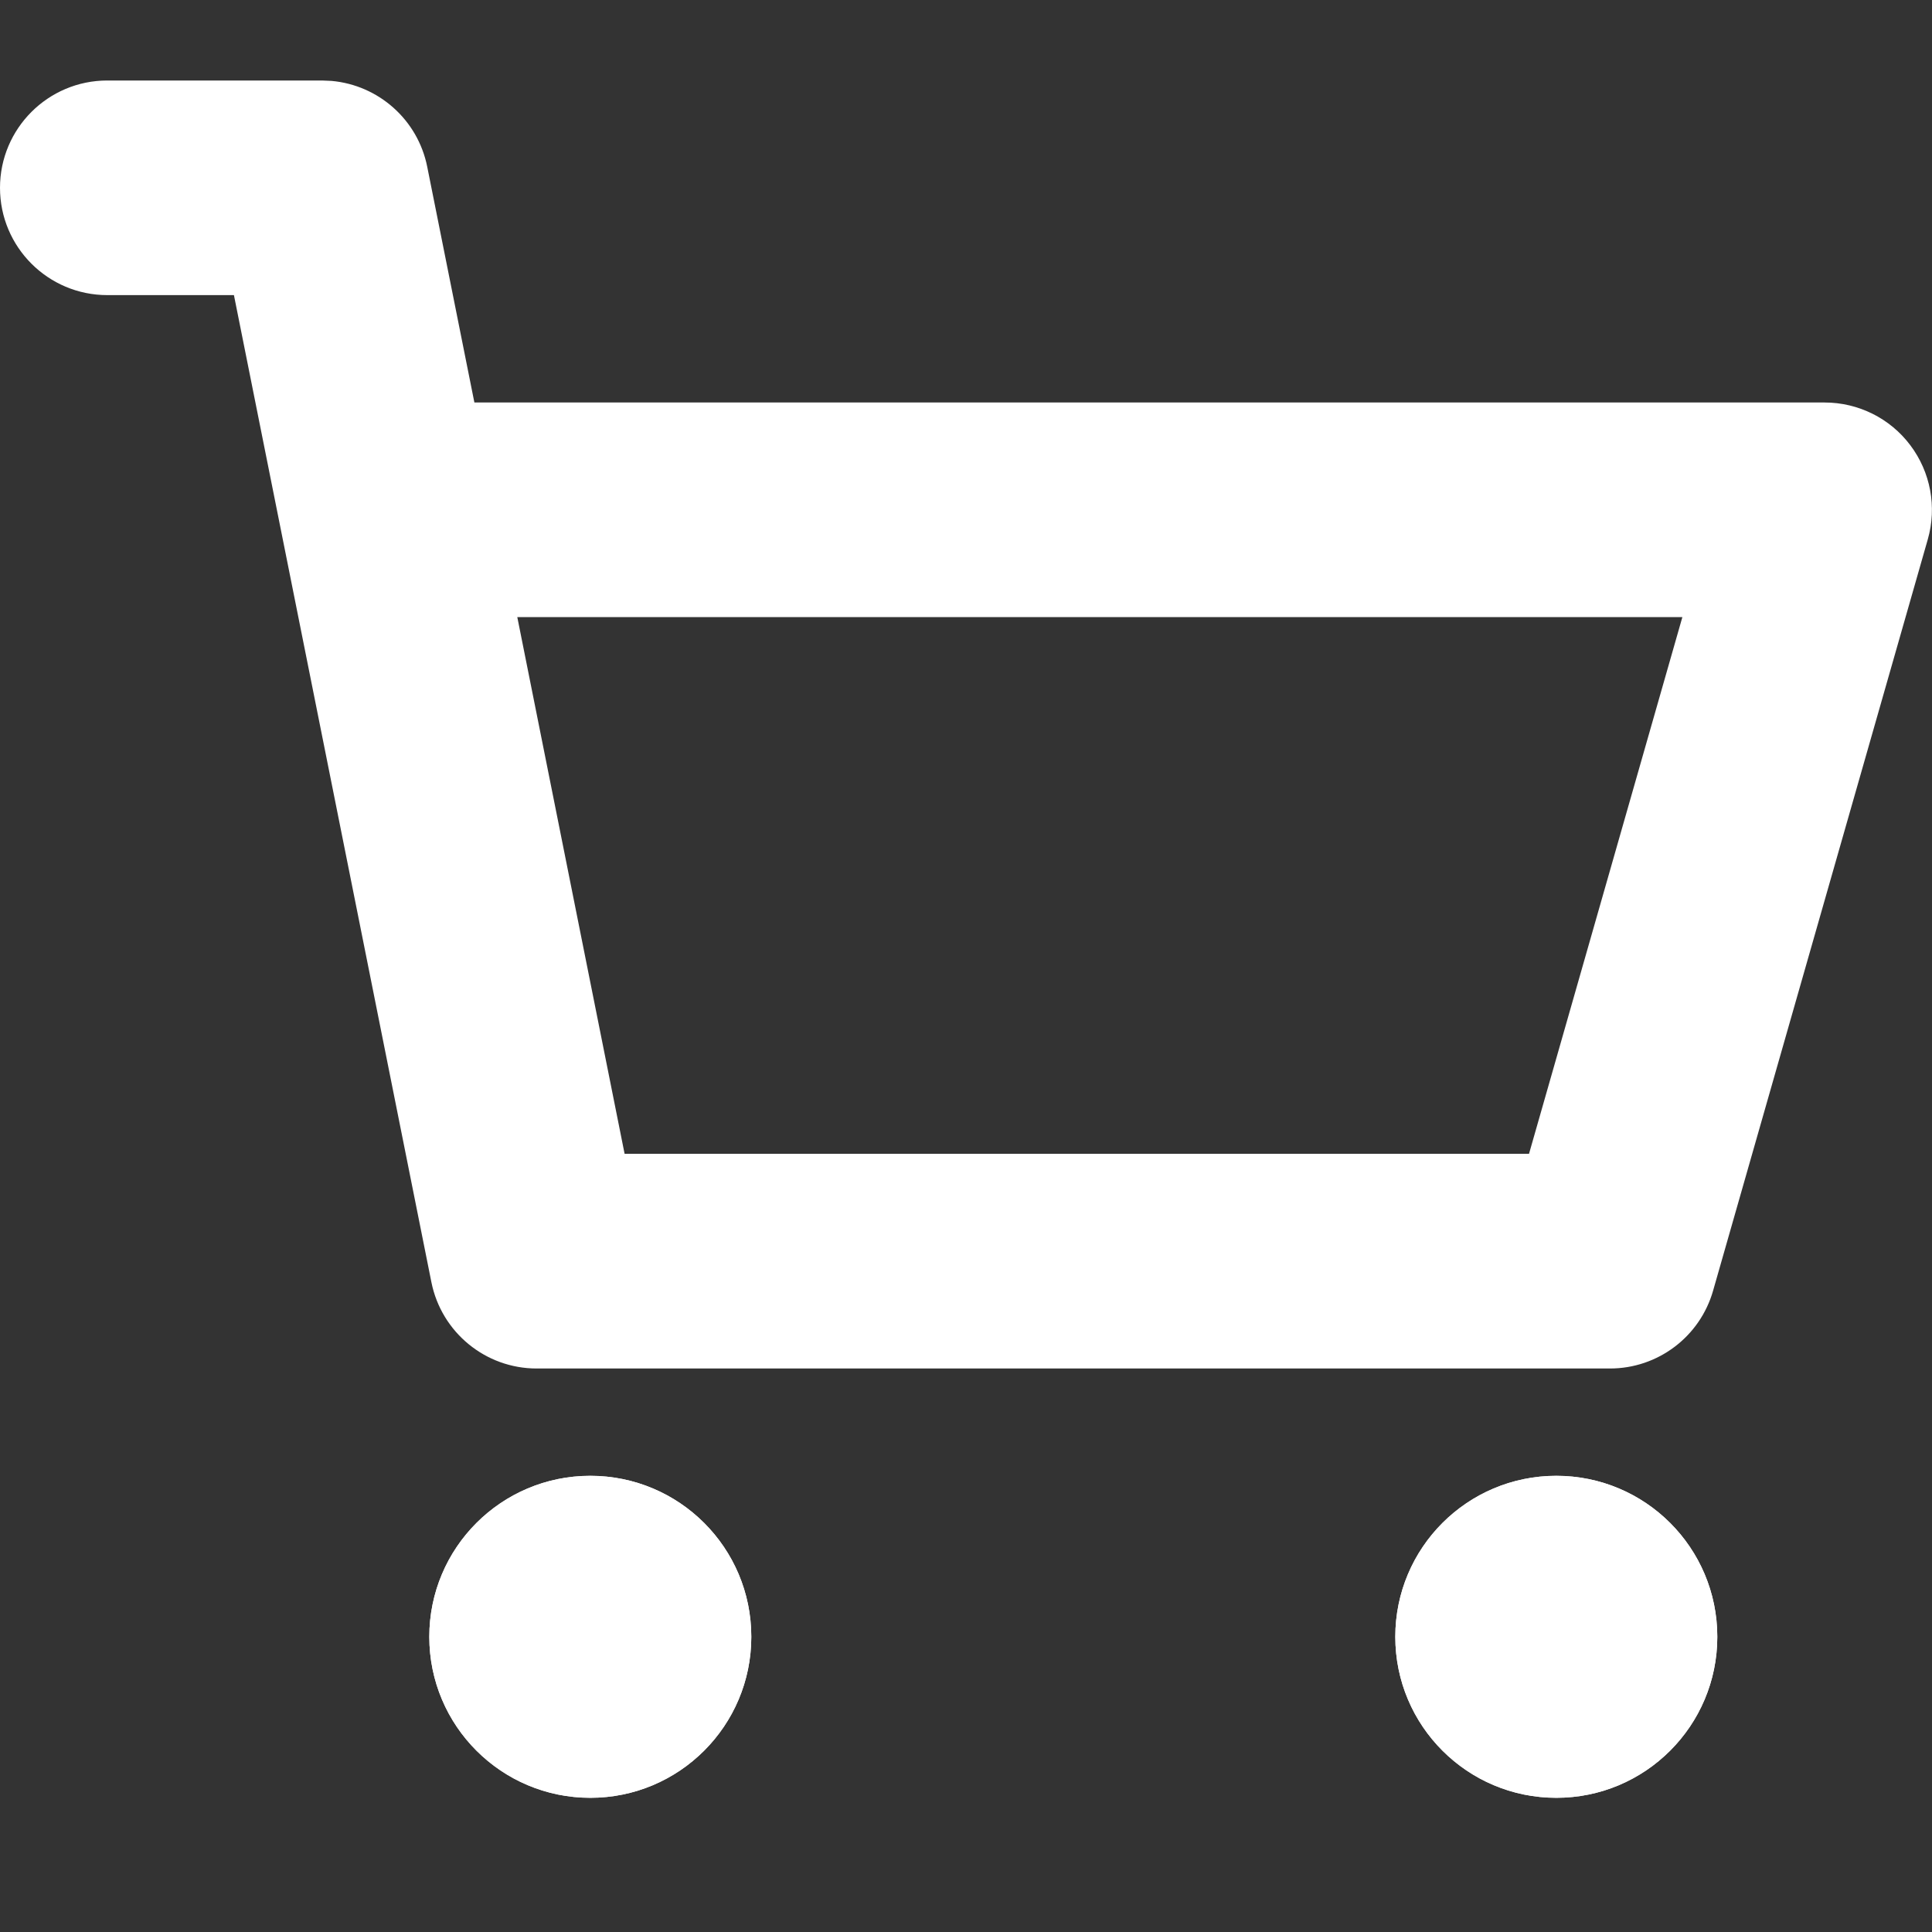
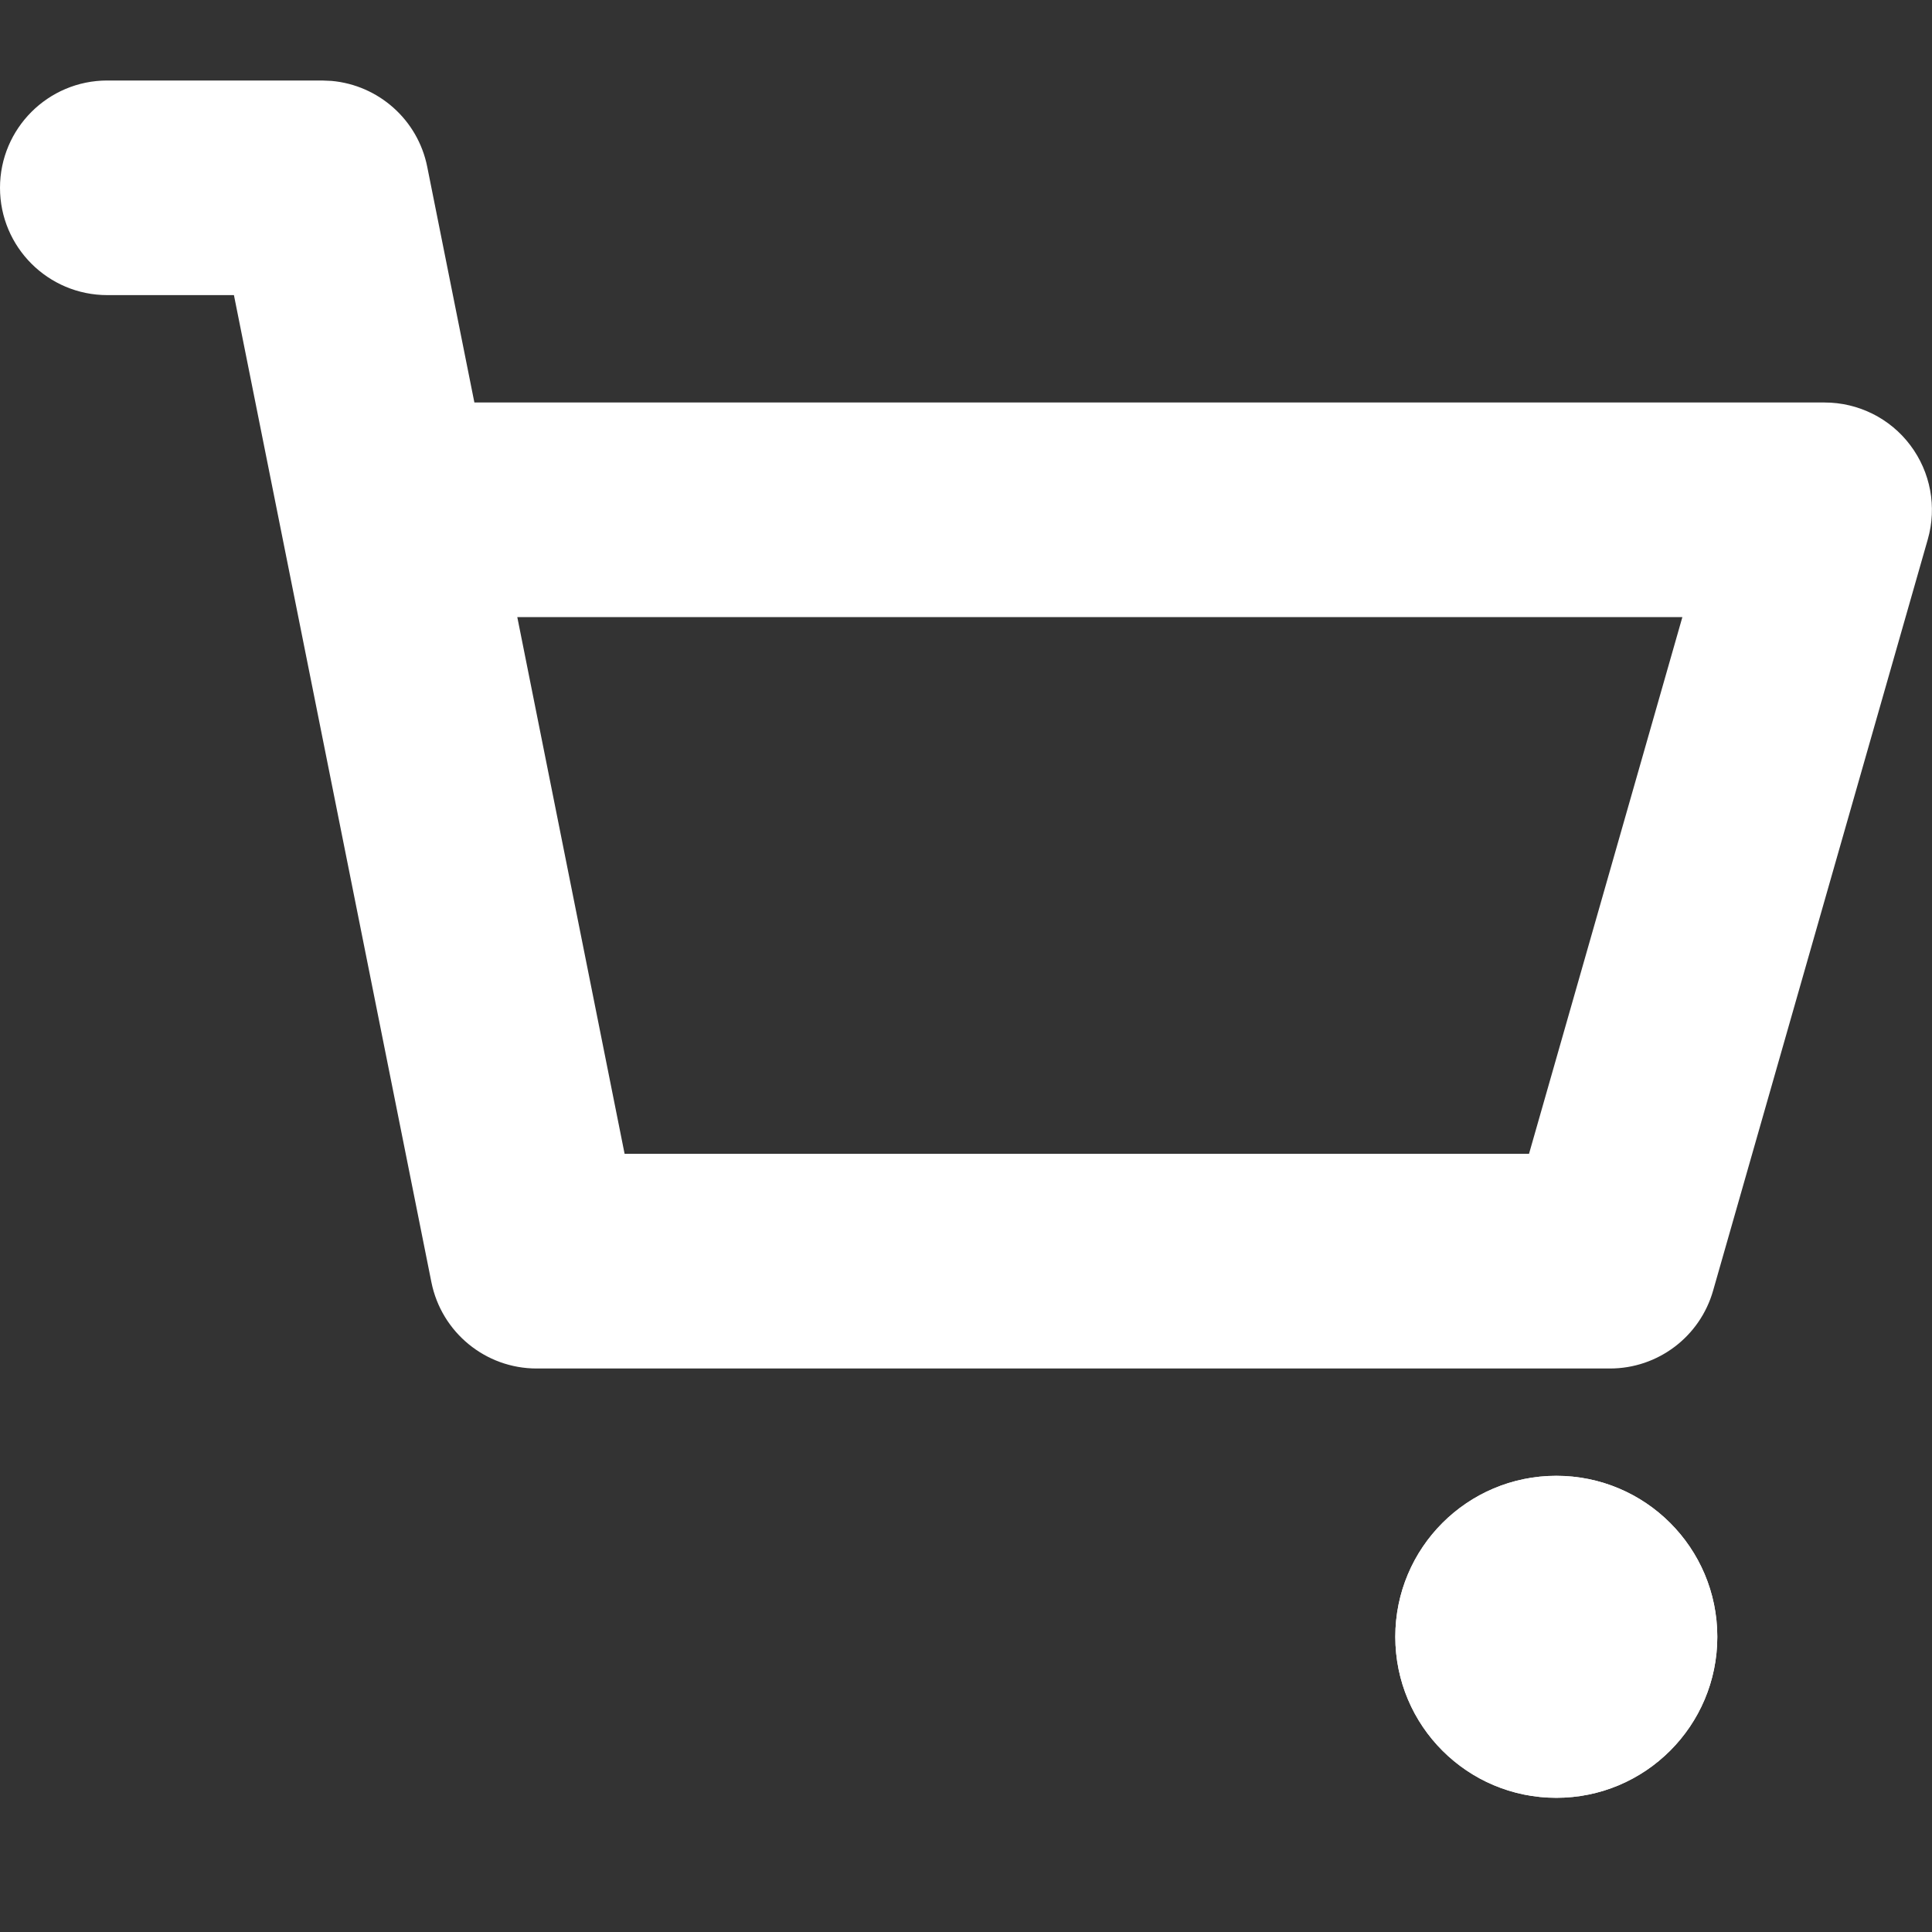
<svg xmlns="http://www.w3.org/2000/svg" width="24" height="24" viewBox="0 0 24 24" fill="none">
  <rect x="0" y="0" width="24" height="24" fill="#333333" stroke="none" />
-   <path d="M7.333 22.333C8.438 22.333 9.333 21.438 9.333 20.333C9.333 19.228 8.438 18.333 7.333 18.333C6.228 18.333 5.333 19.228 5.333 20.333C5.333 21.438 6.228 22.333 7.333 22.333Z" fill="white" />
-   <path d="M8 20.333C8 19.965 7.701 19.666 7.333 19.666C6.965 19.666 6.666 19.965 6.666 20.333C6.666 20.701 6.965 21 7.333 21V22.333C6.228 22.333 5.333 21.438 5.333 20.333C5.333 19.228 6.228 18.333 7.333 18.333C8.438 18.333 9.333 19.228 9.333 20.333C9.333 21.438 8.438 22.333 7.333 22.333V21C7.701 21 8 20.701 8 20.333Z" fill="white" />
  <path d="M19.333 22.333C20.438 22.333 21.333 21.438 21.333 20.333C21.333 19.228 20.438 18.333 19.333 18.333C18.228 18.333 17.333 19.228 17.333 20.333C17.333 21.438 18.228 22.333 19.333 22.333Z" fill="white" />
  <path d="M20 20.333C20 19.965 19.701 19.666 19.333 19.666C18.965 19.666 18.666 19.965 18.666 20.333C18.666 20.701 18.965 21 19.333 21V22.333C18.228 22.333 17.333 21.438 17.333 20.333C17.333 19.228 18.228 18.333 19.333 18.333C20.438 18.333 21.333 19.228 21.333 20.333C21.333 21.438 20.438 22.333 19.333 22.333V21C19.701 21 20 20.701 20 20.333Z" fill="white" />
  <path d="M4 1L4.118 1.005C4.702 1.057 5.19 1.487 5.307 2.071L5.893 5H22.666C23.084 5 23.479 5.196 23.73 5.53C23.982 5.864 24.063 6.297 23.948 6.699L21.281 16.032C21.118 16.605 20.595 17 20 17H6.666C6.031 17 5.484 16.551 5.359 15.928L2.906 3.666H1.333C0.597 3.666 0 3.069 0 2.333C0 1.597 0.597 1 1.333 1H4ZM7.759 14.333H18.994L20.899 7.666H6.426L7.759 14.333Z" fill="white" />
</svg>